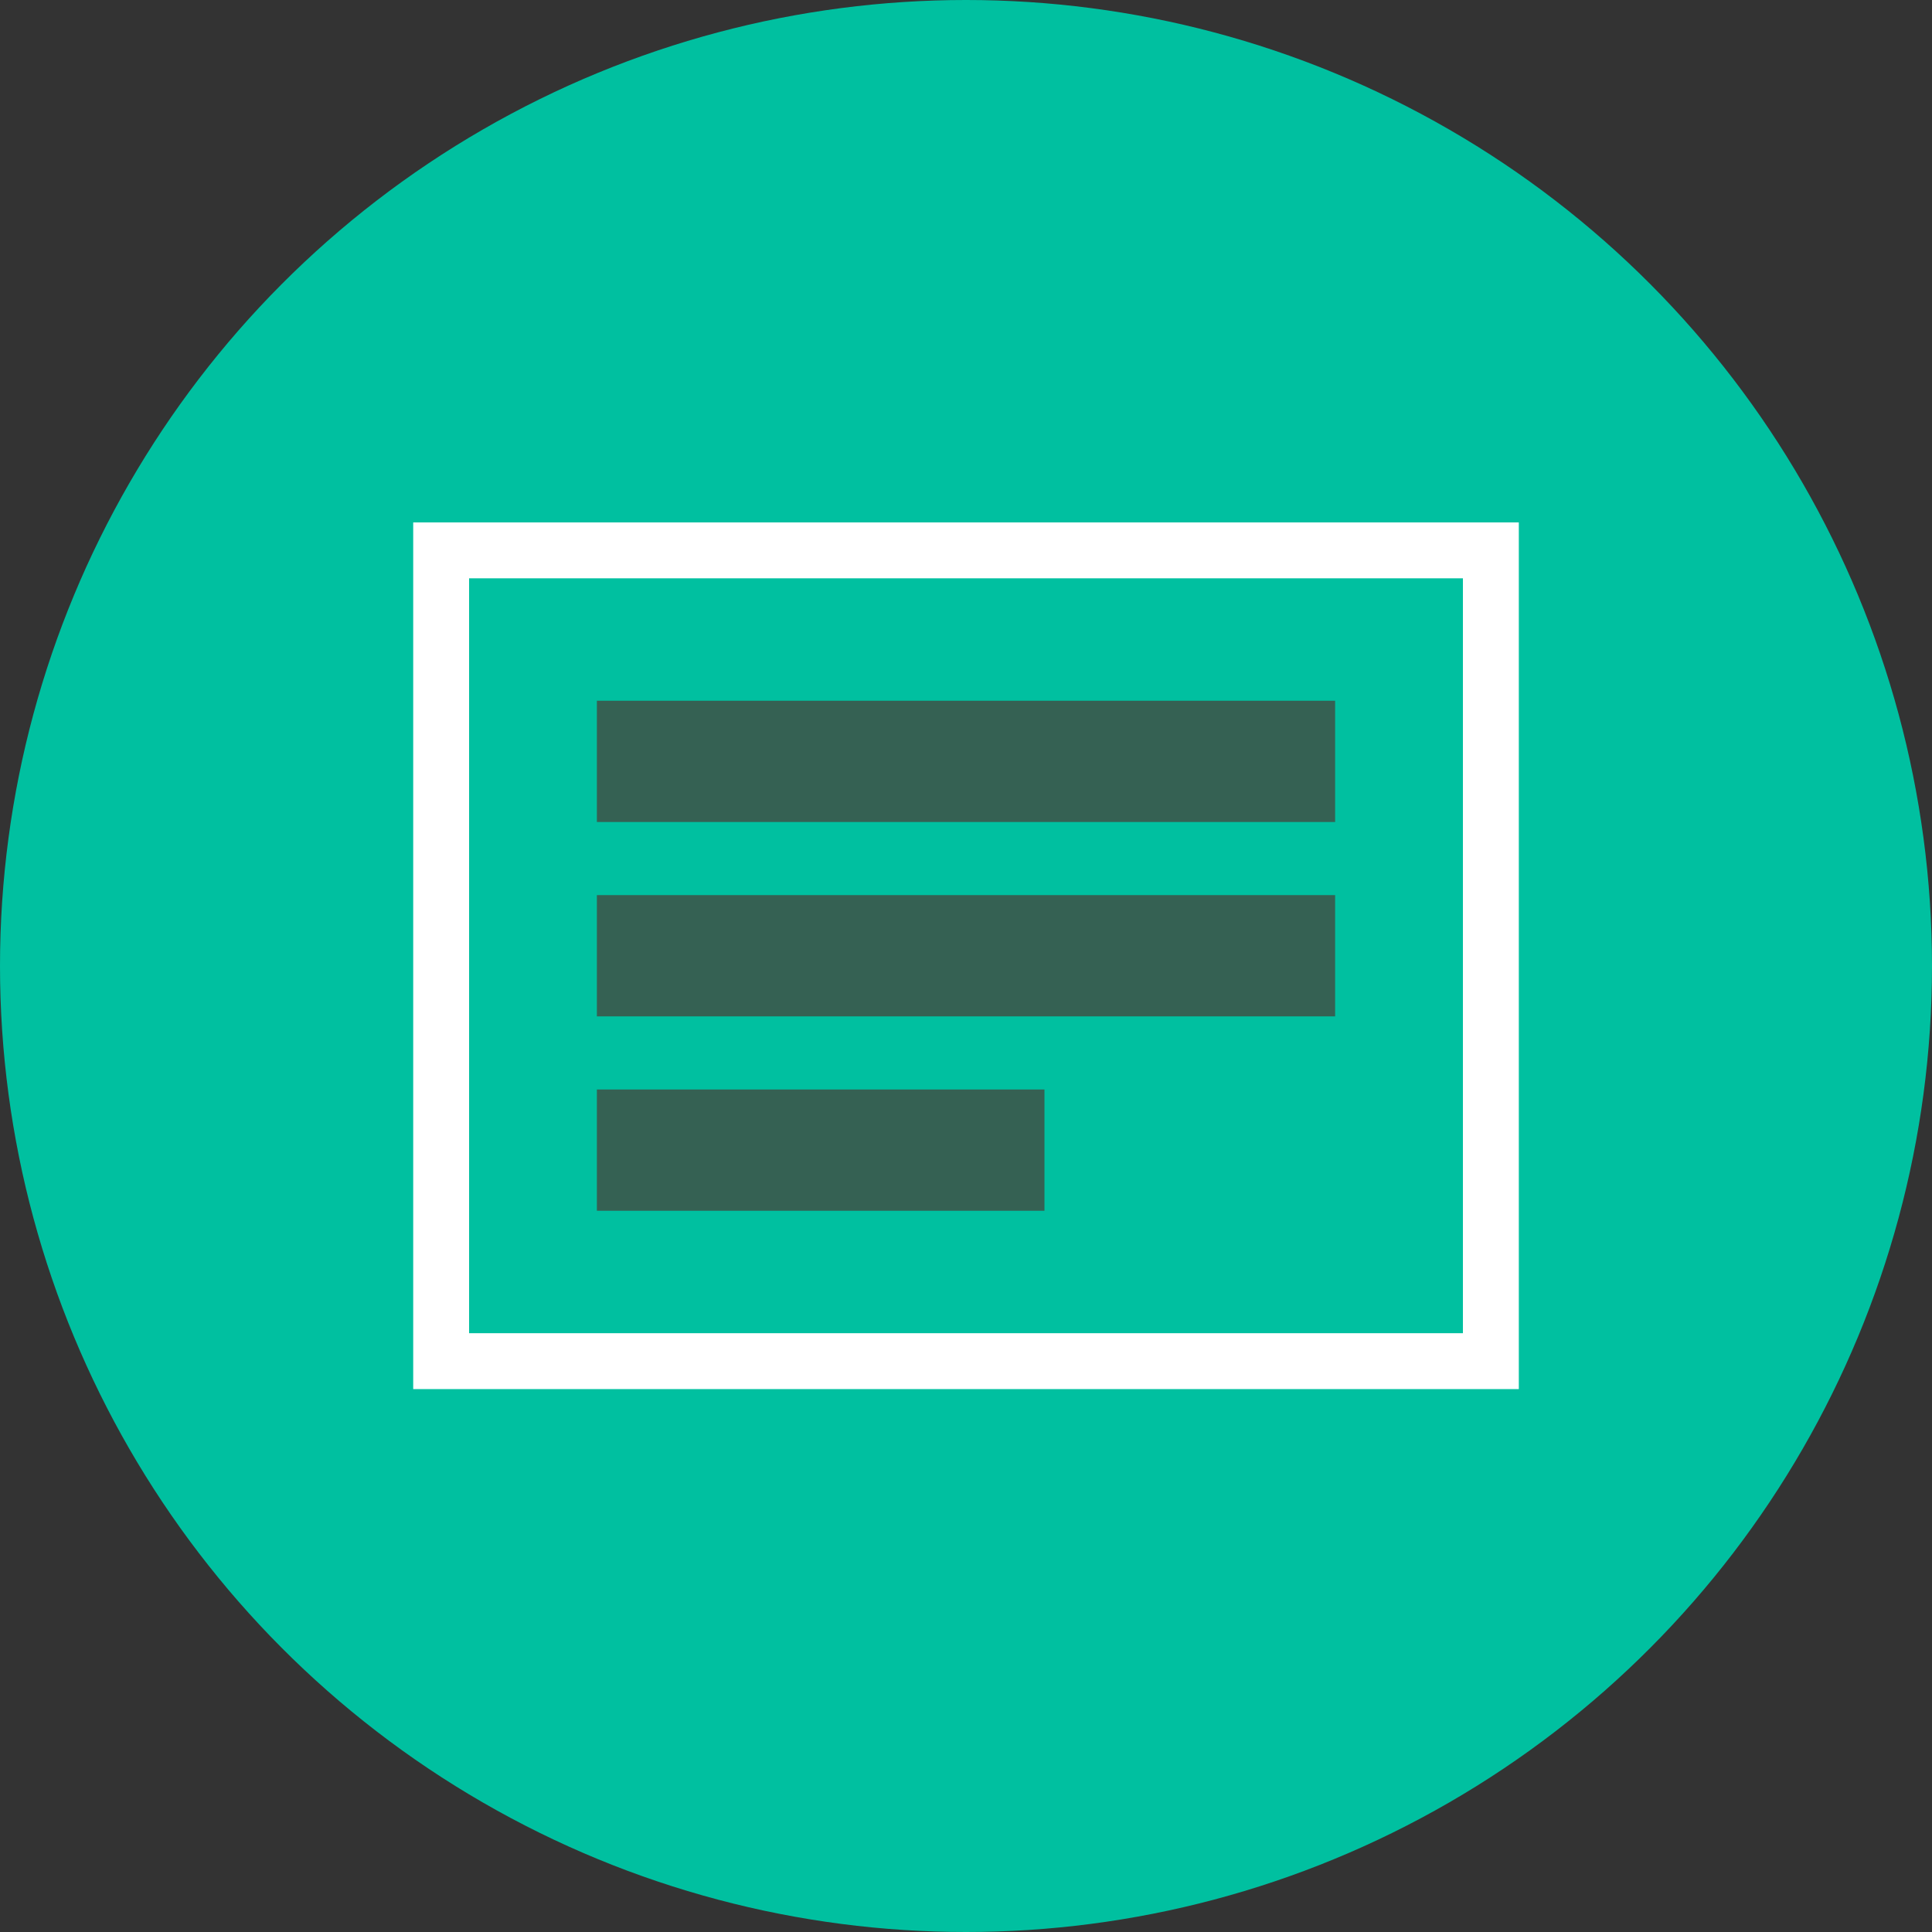
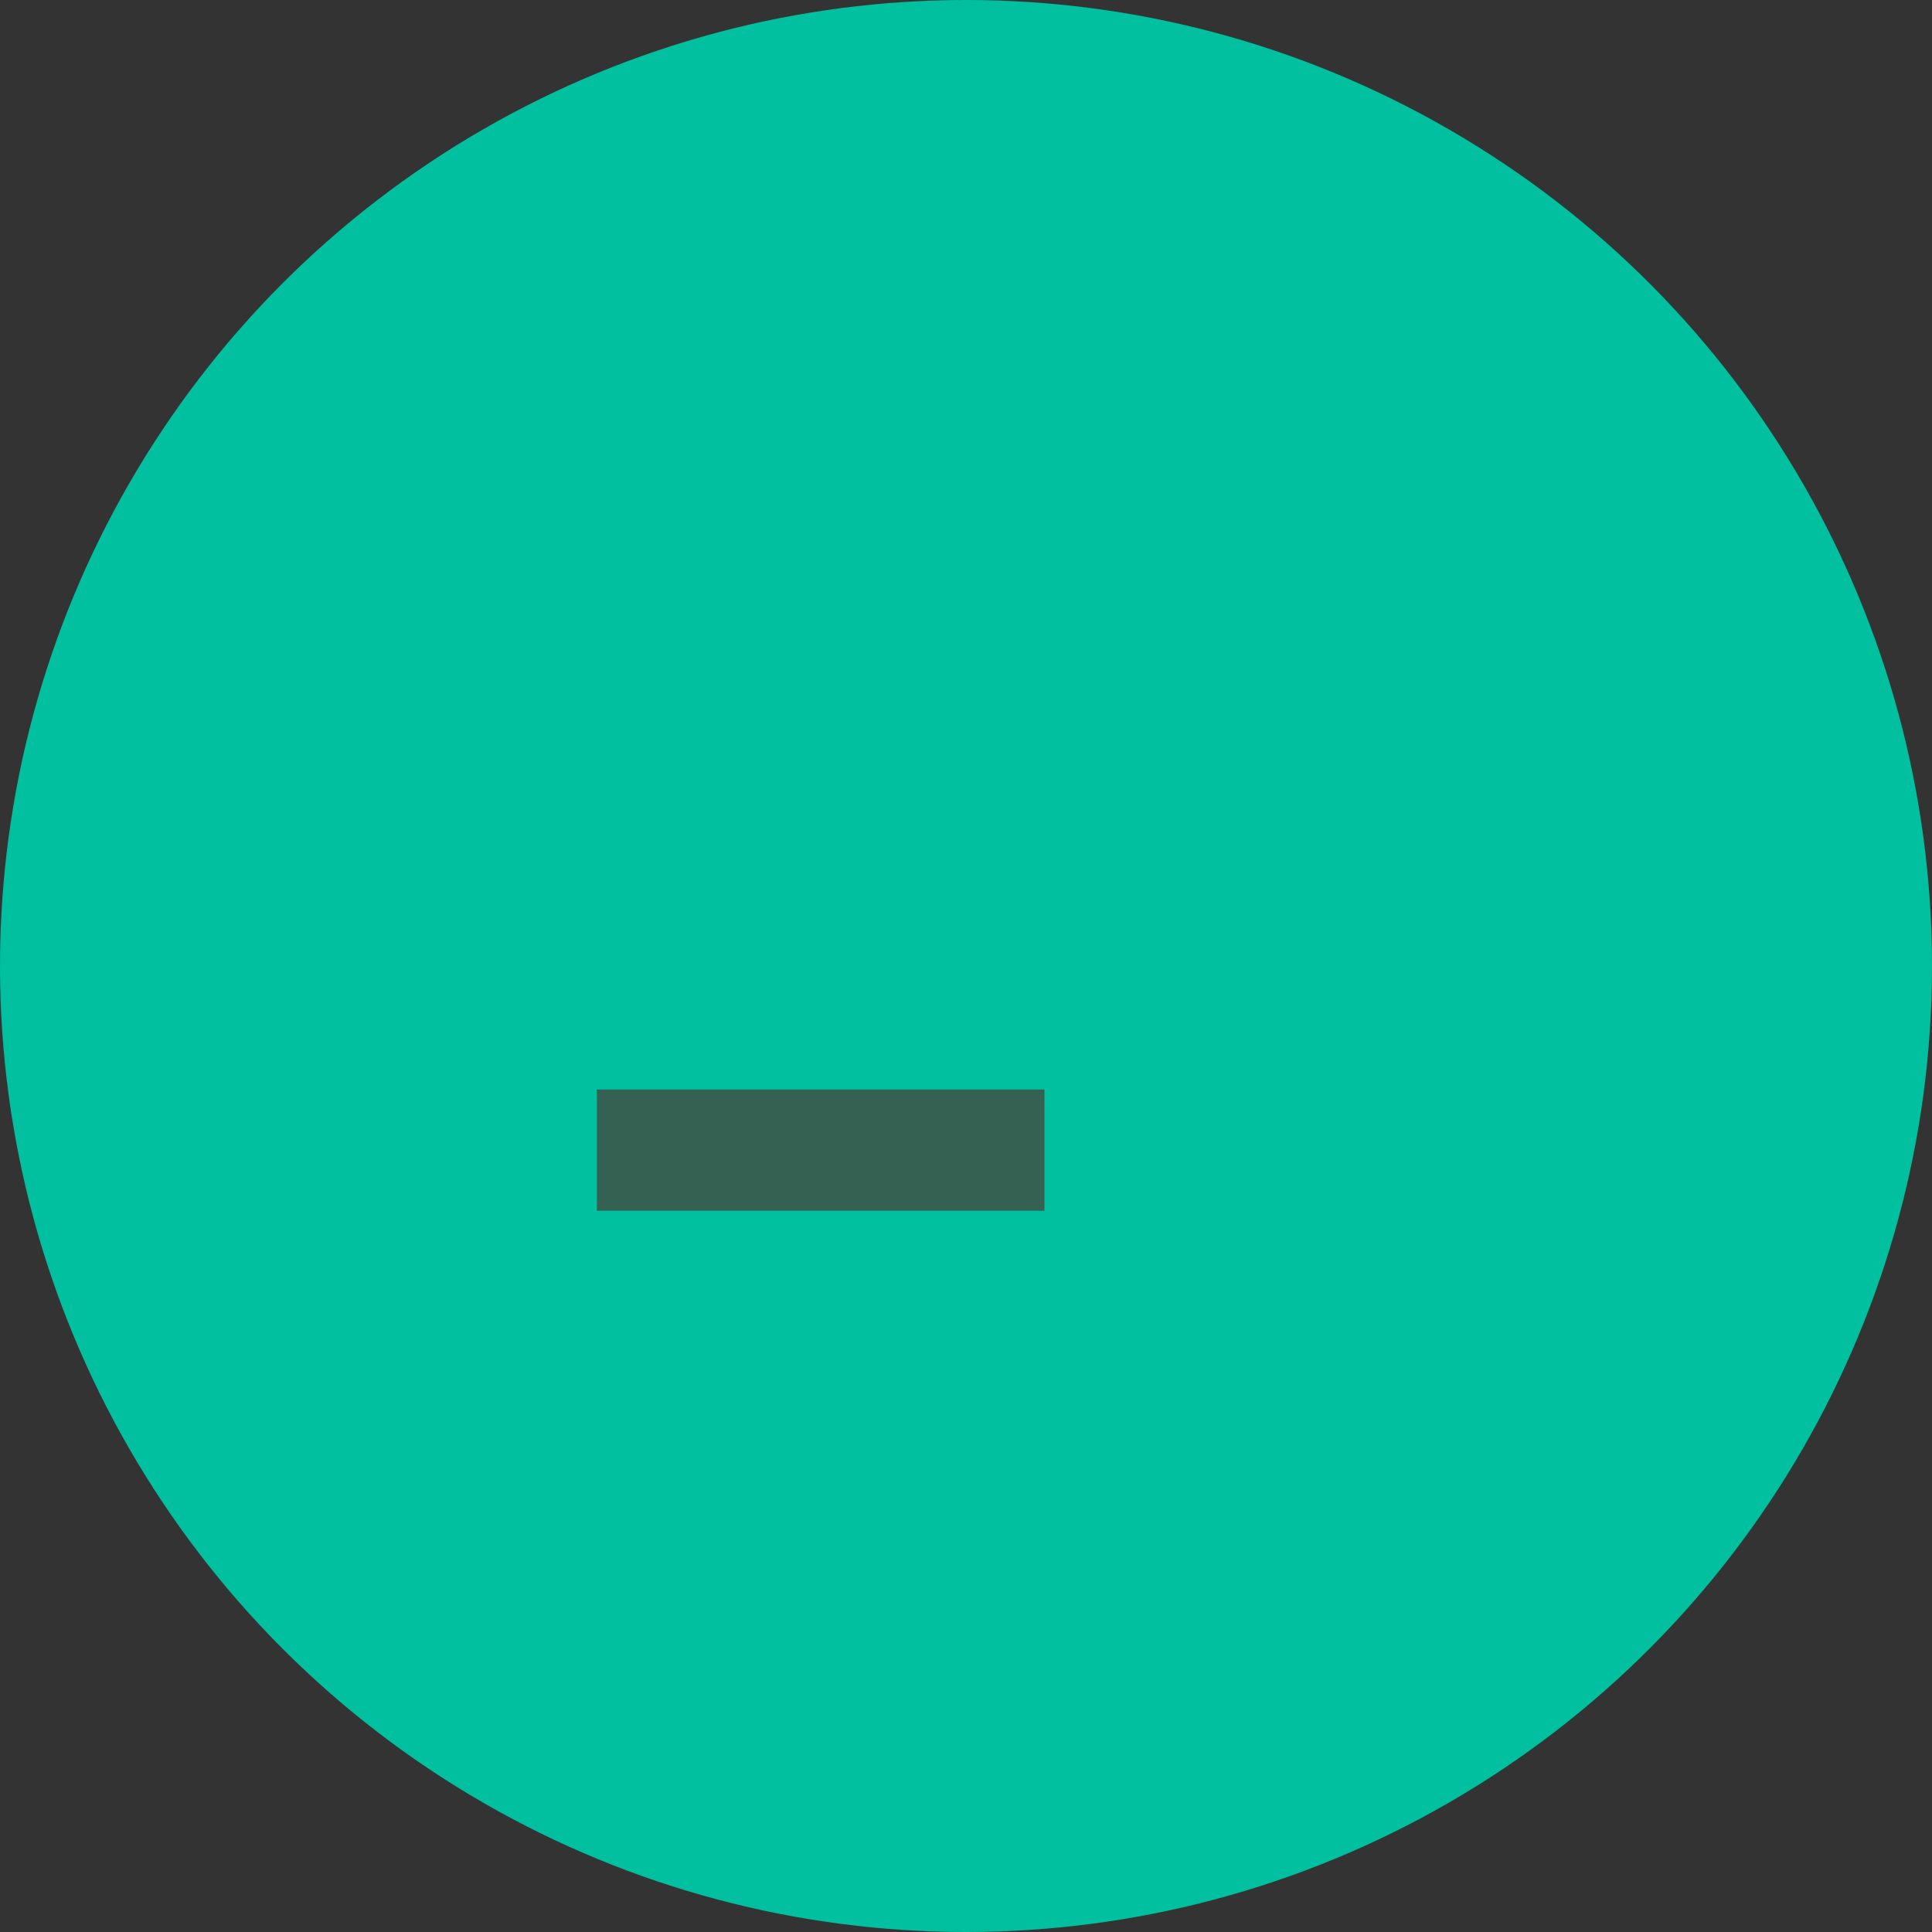
<svg xmlns="http://www.w3.org/2000/svg" width="320" height="320" viewBox="0 0 320 320" style="enable-background:new 0 0 320 320;" xml:space="preserve">
  <rect x="0" y="0" width="320" height="320" fill="#333333" stroke="none" />
  <style type="text/css">
		.mem-icon-bg{fill:#00C0A0;}
		.mem-icon-accent{fill:#FFFFFF;}
		.mem-icon-focus{fill:#356153;}
		@supports (--css: variables) {
		.mem-icon-bg{fill:#00C0A0;}
		.mem-icon-accent{fill:#FFFFFF;}
		.mem-icon-focus{fill:#356153;}
		}
	</style>
  <g transform="translate(-56.693 -583.938)">
    <circle class="mem-icon-bg" cx="160" cy="160" r="160" transform="translate(56.693 583.938)" />
-     <path class="mem-icon-accent" d="M63.968,593.136V736.684H247.092V593.136Zm173.867,134.29H73.225V602.393h164.61Z" transform="translate(61.165 77.332)" />
-     <rect class="mem-icon-focus" width="122.279" height="20.085" transform="translate(155.553 700.003)" />
-     <rect class="mem-icon-focus" width="122.279" height="20.085" transform="translate(155.553 732.197)" />
    <rect class="mem-icon-focus" width="74.136" height="20.085" transform="translate(155.553 764.391)" />
  </g>
</svg>